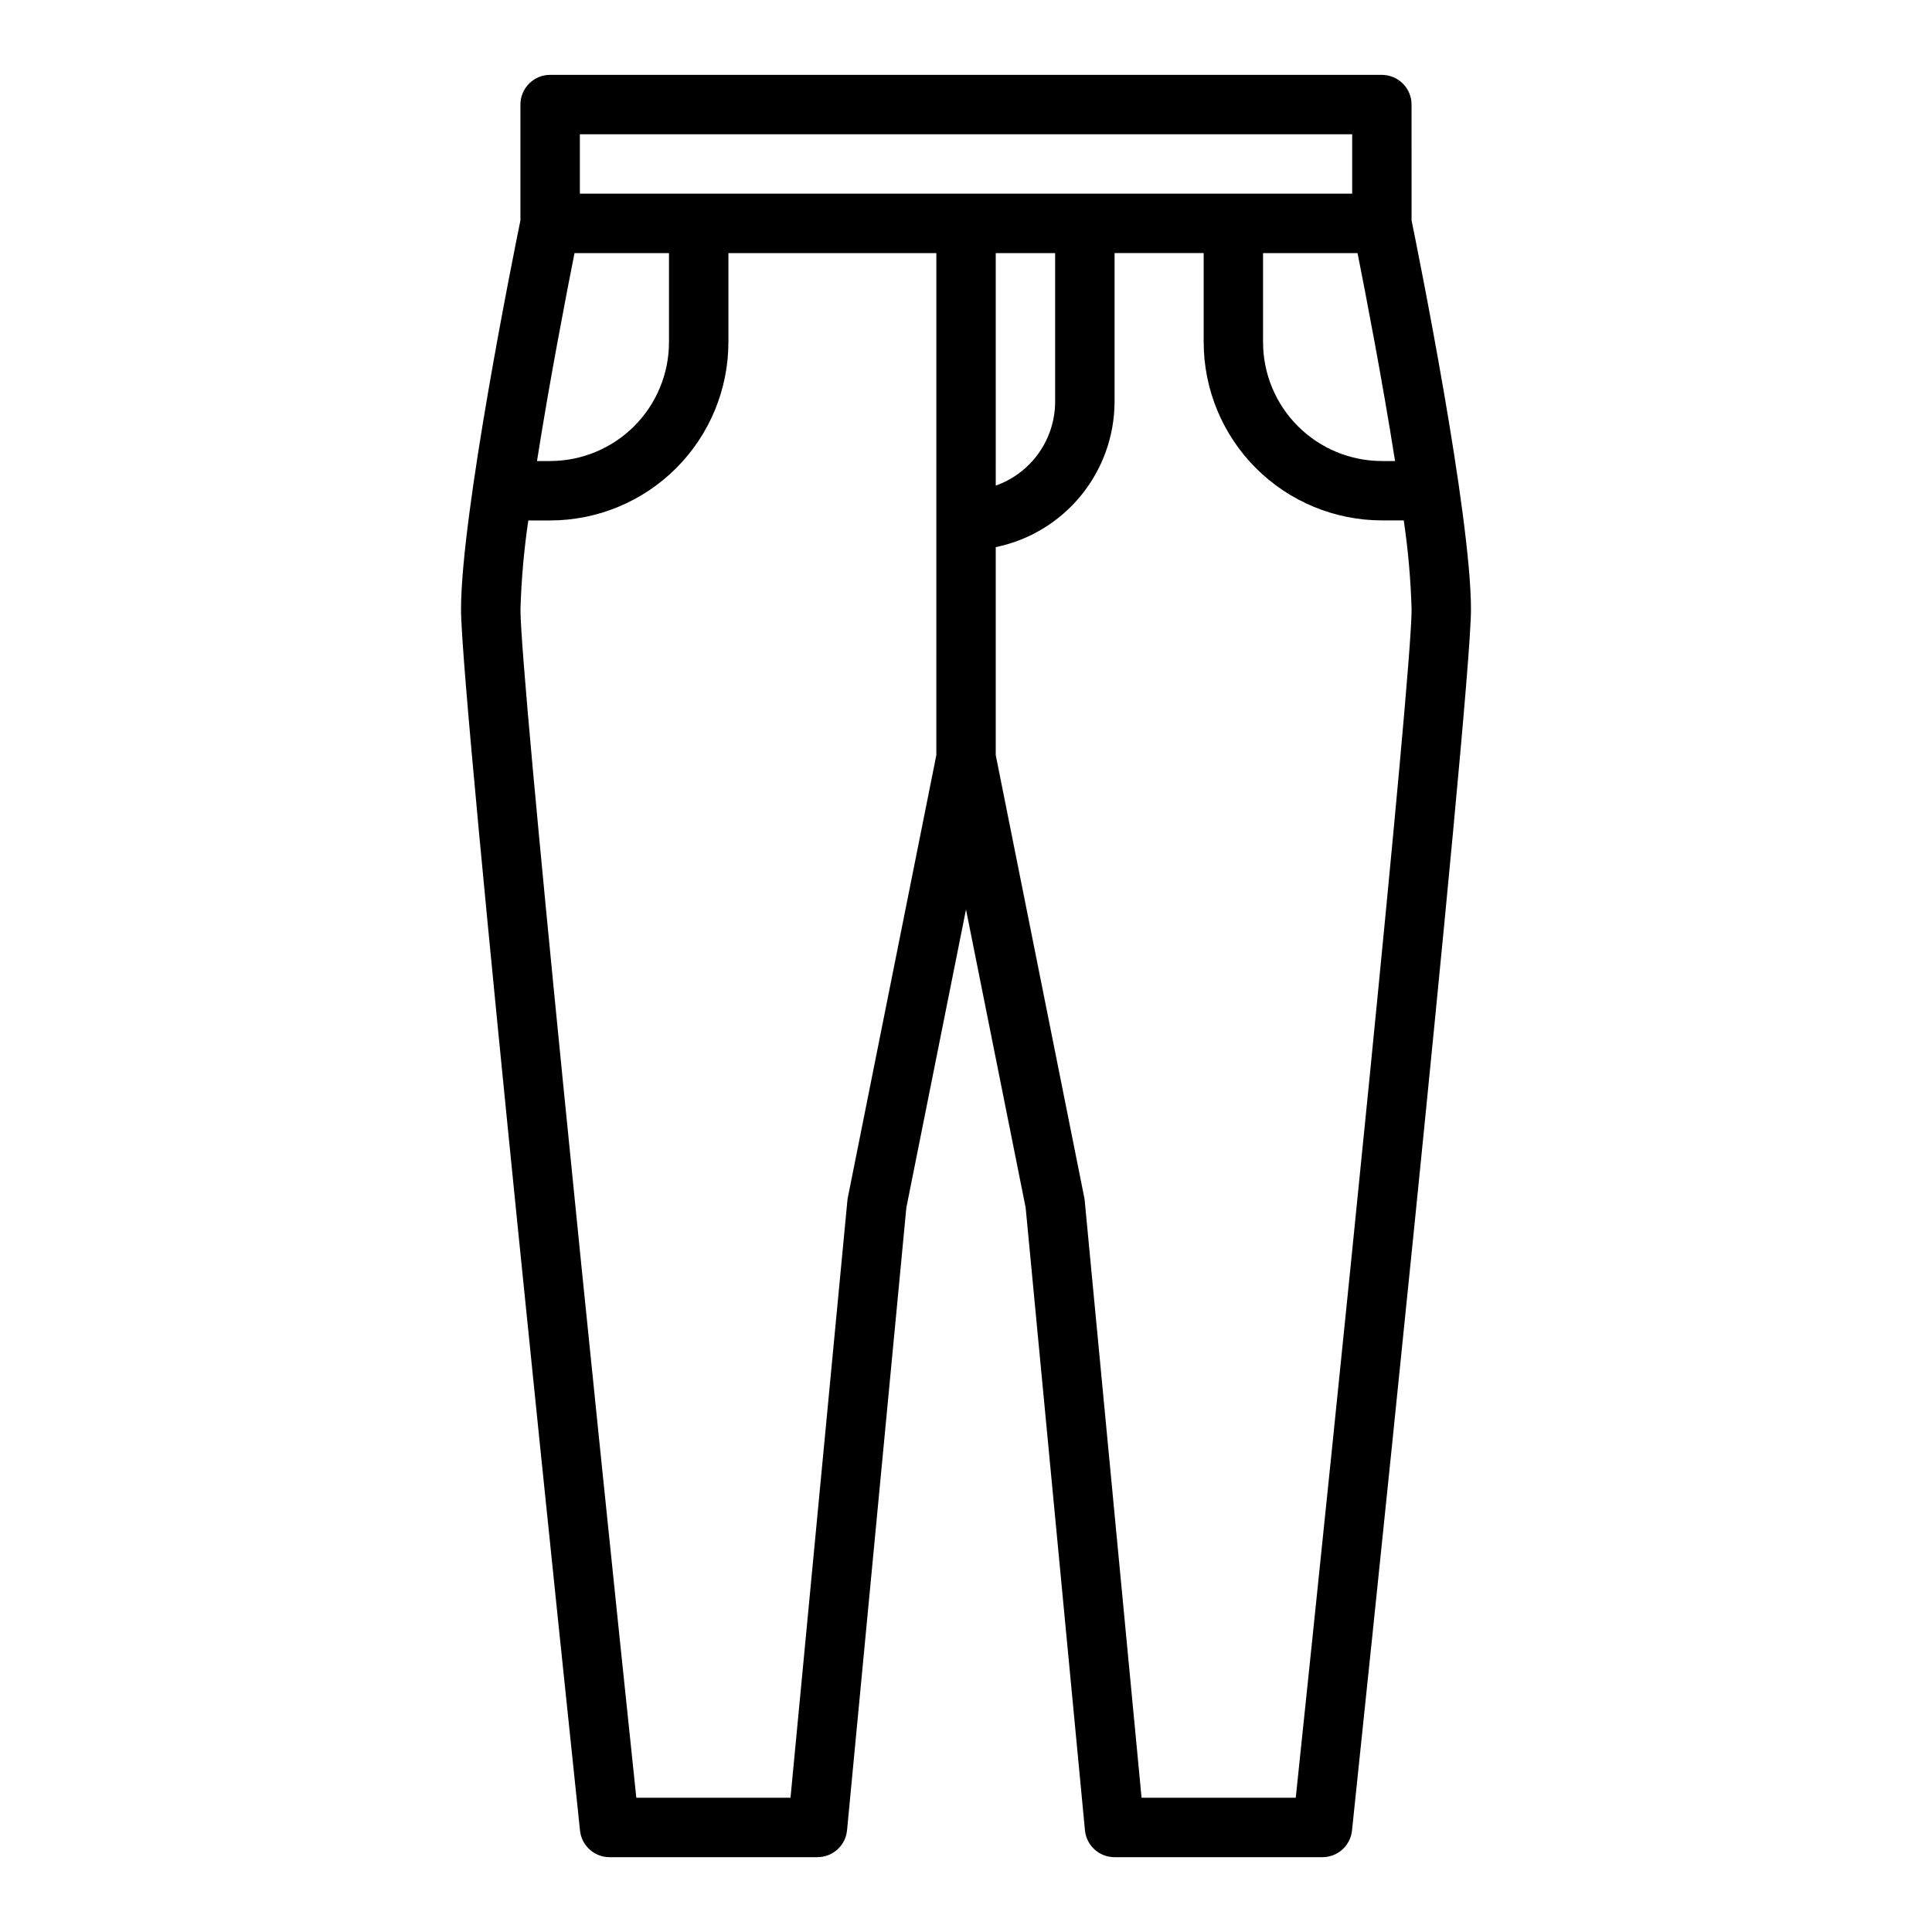
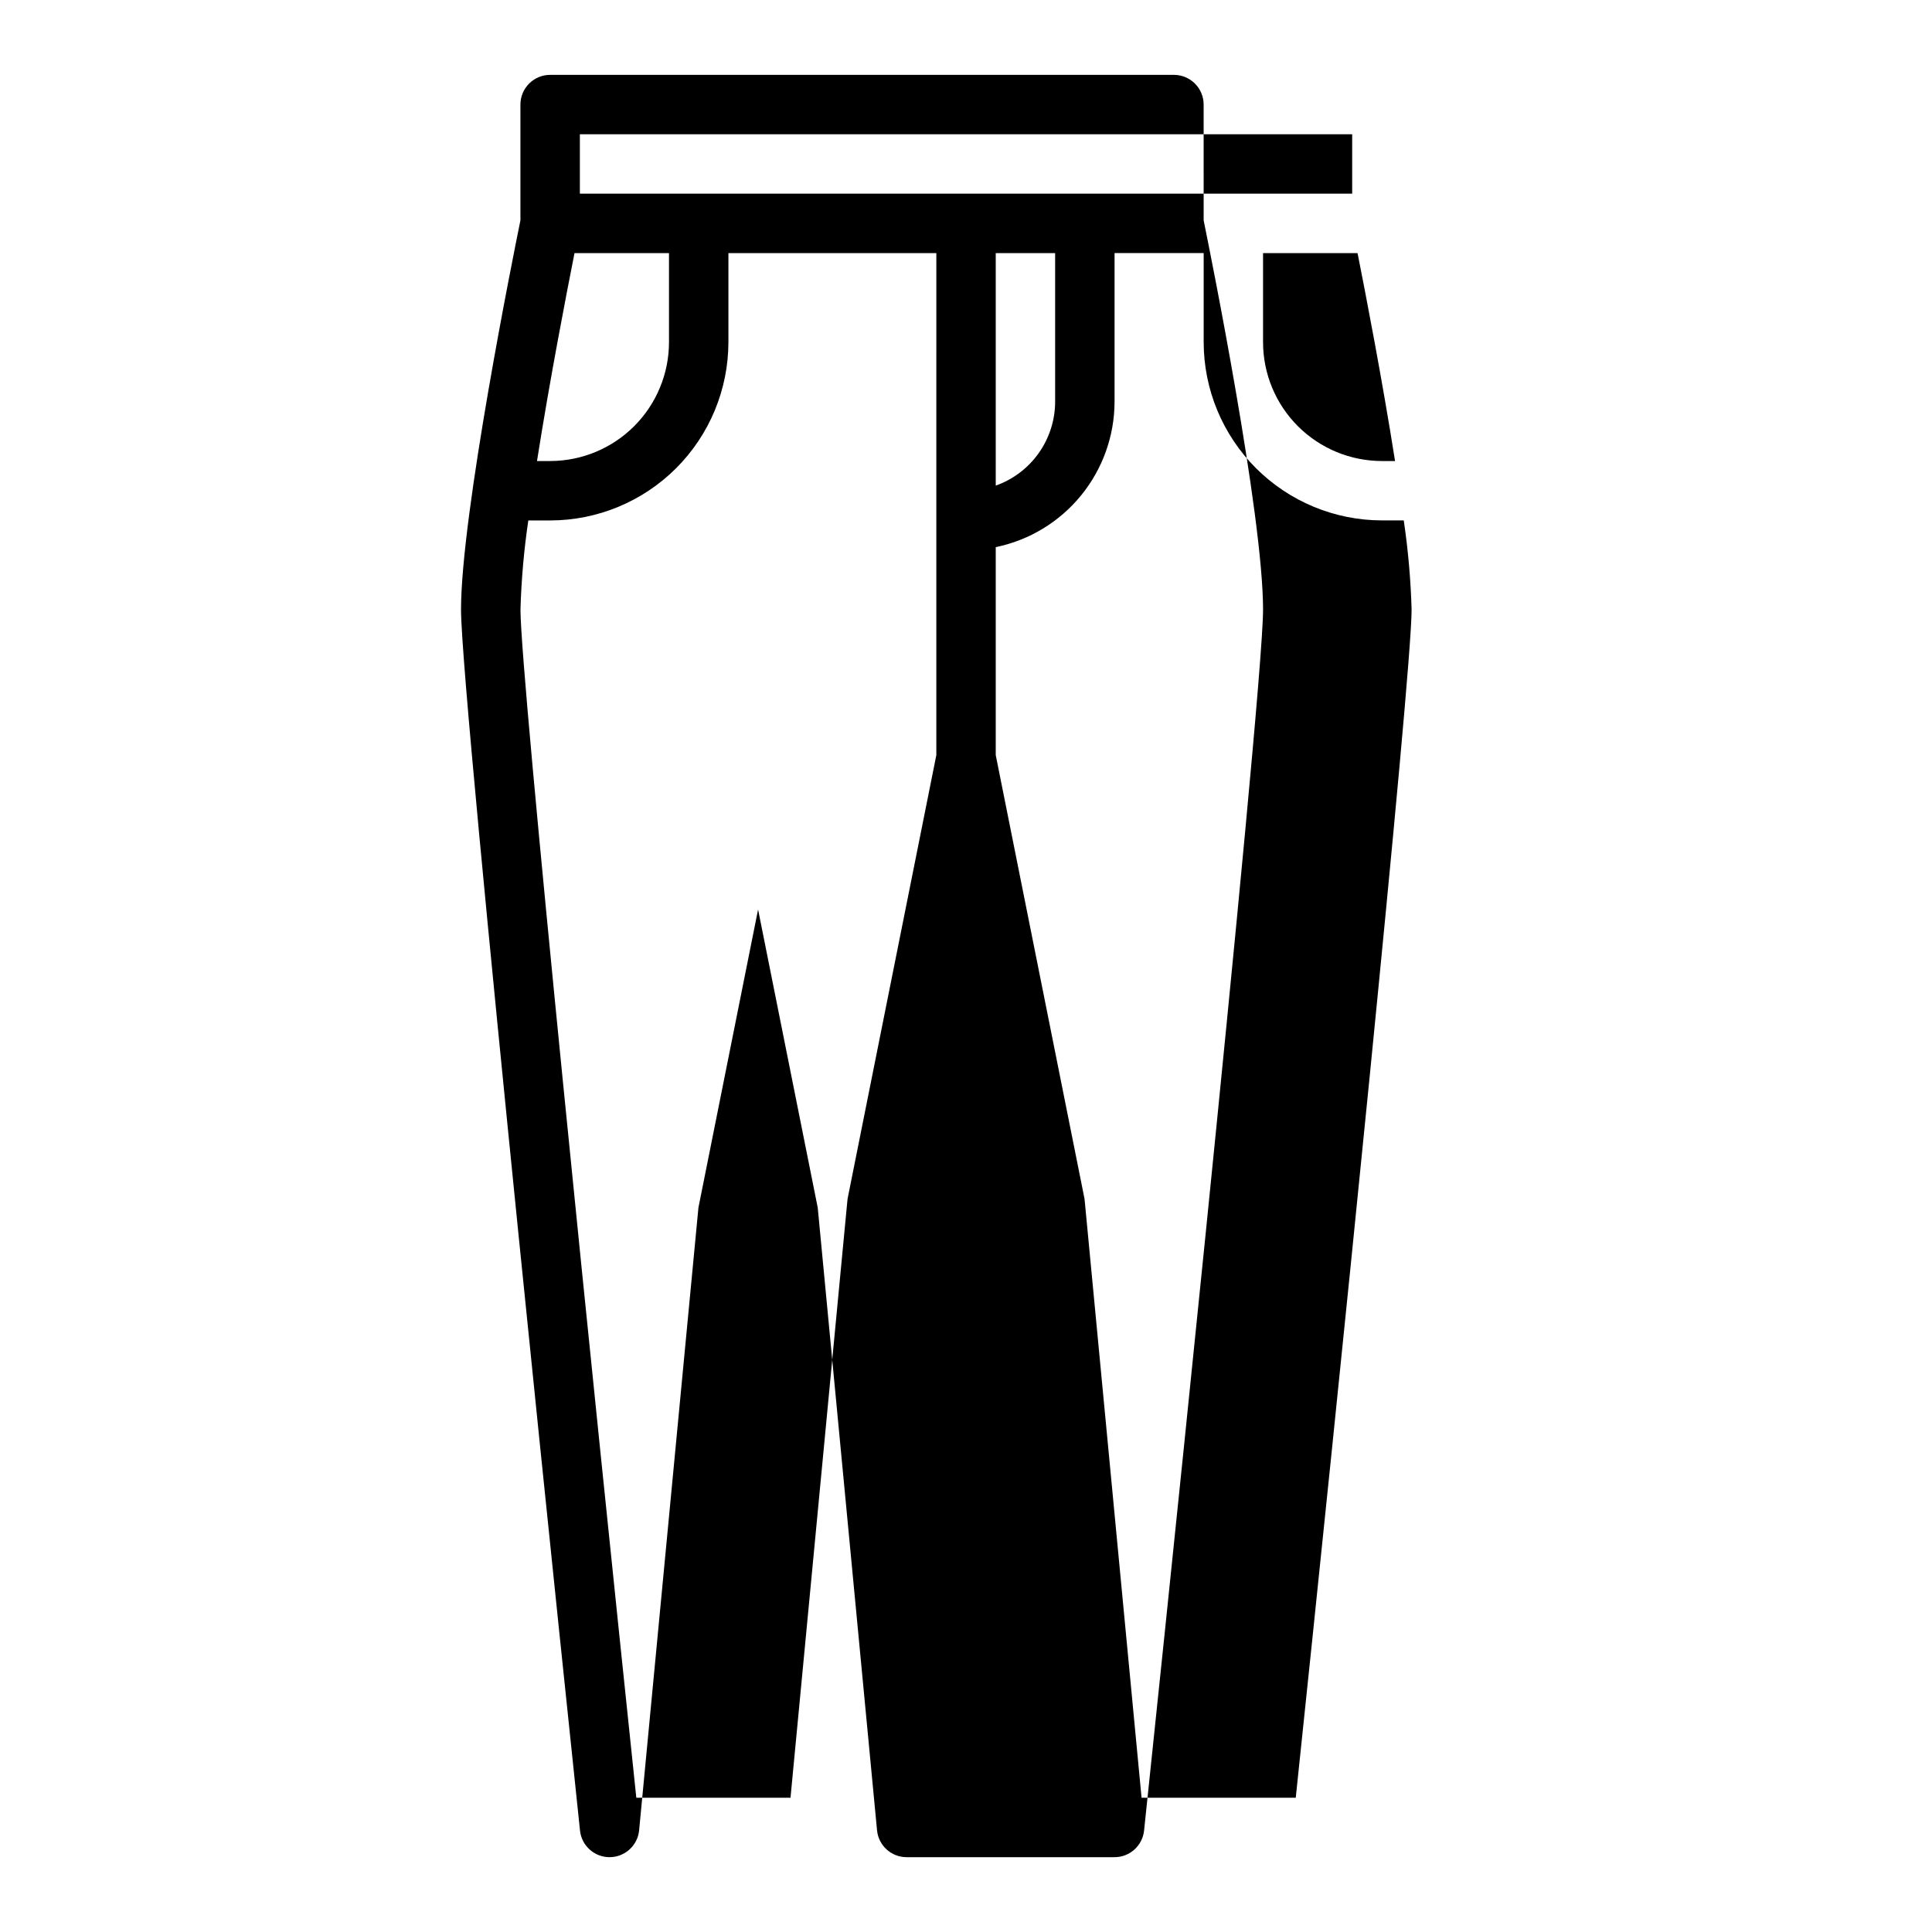
<svg xmlns="http://www.w3.org/2000/svg" fill="#000000" width="800px" height="800px" version="1.1" viewBox="144 144 512 512">
-   <path d="m510.21 163.84h-220.42c-4.348 0-7.871 3.527-7.871 7.875v30.688c-1.758 8.609-15.742 77.871-15.742 103.14 0 23.758 30.242 311.34 31.531 323.58 0.422 4.004 3.797 7.047 7.828 7.047h55.105-0.004c4.059 0 7.453-3.086 7.84-7.125l15.715-165 15.809-79.016 15.809 79.016 15.715 165c0.383 4.039 3.777 7.125 7.836 7.125h55.105-0.004c4.031 0 7.41-3.043 7.832-7.047 1.285-12.234 31.531-299.82 31.531-323.58 0-25.262-13.988-94.527-15.742-103.14l-0.004-30.688c0-2.09-0.828-4.09-2.305-5.566-1.477-1.477-3.481-2.309-5.566-2.309zm-31.488 47.234h25.043c2.141 10.777 6.57 33.688 9.938 55.105h-3.492c-8.348-0.012-16.352-3.332-22.254-9.234-5.906-5.902-9.227-13.906-9.234-22.254zm-181.05-31.488h204.67v15.742h-204.67zm110.21 31.488h15.742v39.359c-0.004 4.883-1.523 9.641-4.34 13.629-2.82 3.984-6.801 7-11.402 8.633zm-111.63 0h25.039v23.617c-0.008 8.348-3.328 16.352-9.23 22.254-5.906 5.902-13.91 9.223-22.258 9.234h-3.492c3.371-21.418 7.801-44.328 9.941-55.105zm72.508 249.91h-0.004c-0.109 0.465-0.18 0.941-0.211 1.418l-15.051 158.02h-40.863c-11.035-105.11-30.699-296.94-30.699-314.88 0.227-7.906 0.922-15.793 2.078-23.617h5.793c12.523-0.012 24.527-4.996 33.383-13.848 8.855-8.855 13.836-20.863 13.852-33.383v-23.617h55.105l-0.004 133.04zm118.63 159.43h-40.863l-15.047-158.02c-0.035-0.477-0.105-0.953-0.215-1.418l-23.383-116.87v-55.109c8.883-1.828 16.867-6.66 22.602-13.688 5.738-7.027 8.875-15.816 8.887-24.887v-39.359h23.617v23.617c0.012 12.52 4.992 24.527 13.848 33.383 8.855 8.852 20.859 13.836 33.383 13.848h5.793c1.156 7.824 1.852 15.711 2.078 23.617 0 17.941-19.66 209.77-30.699 314.88z" />
+   <path d="m510.21 163.84h-220.42c-4.348 0-7.871 3.527-7.871 7.875v30.688c-1.758 8.609-15.742 77.871-15.742 103.14 0 23.758 30.242 311.34 31.531 323.58 0.422 4.004 3.797 7.047 7.828 7.047c4.059 0 7.453-3.086 7.84-7.125l15.715-165 15.809-79.016 15.809 79.016 15.715 165c0.383 4.039 3.777 7.125 7.836 7.125h55.105-0.004c4.031 0 7.41-3.043 7.832-7.047 1.285-12.234 31.531-299.82 31.531-323.58 0-25.262-13.988-94.527-15.742-103.14l-0.004-30.688c0-2.09-0.828-4.09-2.305-5.566-1.477-1.477-3.481-2.309-5.566-2.309zm-31.488 47.234h25.043c2.141 10.777 6.57 33.688 9.938 55.105h-3.492c-8.348-0.012-16.352-3.332-22.254-9.234-5.906-5.902-9.227-13.906-9.234-22.254zm-181.05-31.488h204.67v15.742h-204.67zm110.21 31.488h15.742v39.359c-0.004 4.883-1.523 9.641-4.34 13.629-2.82 3.984-6.801 7-11.402 8.633zm-111.63 0h25.039v23.617c-0.008 8.348-3.328 16.352-9.23 22.254-5.906 5.902-13.91 9.223-22.258 9.234h-3.492c3.371-21.418 7.801-44.328 9.941-55.105zm72.508 249.91h-0.004c-0.109 0.465-0.18 0.941-0.211 1.418l-15.051 158.02h-40.863c-11.035-105.11-30.699-296.94-30.699-314.88 0.227-7.906 0.922-15.793 2.078-23.617h5.793c12.523-0.012 24.527-4.996 33.383-13.848 8.855-8.855 13.836-20.863 13.852-33.383v-23.617h55.105l-0.004 133.04zm118.63 159.43h-40.863l-15.047-158.02c-0.035-0.477-0.105-0.953-0.215-1.418l-23.383-116.87v-55.109c8.883-1.828 16.867-6.66 22.602-13.688 5.738-7.027 8.875-15.816 8.887-24.887v-39.359h23.617v23.617c0.012 12.52 4.992 24.527 13.848 33.383 8.855 8.852 20.859 13.836 33.383 13.848h5.793c1.156 7.824 1.852 15.711 2.078 23.617 0 17.941-19.66 209.77-30.699 314.88z" />
</svg>